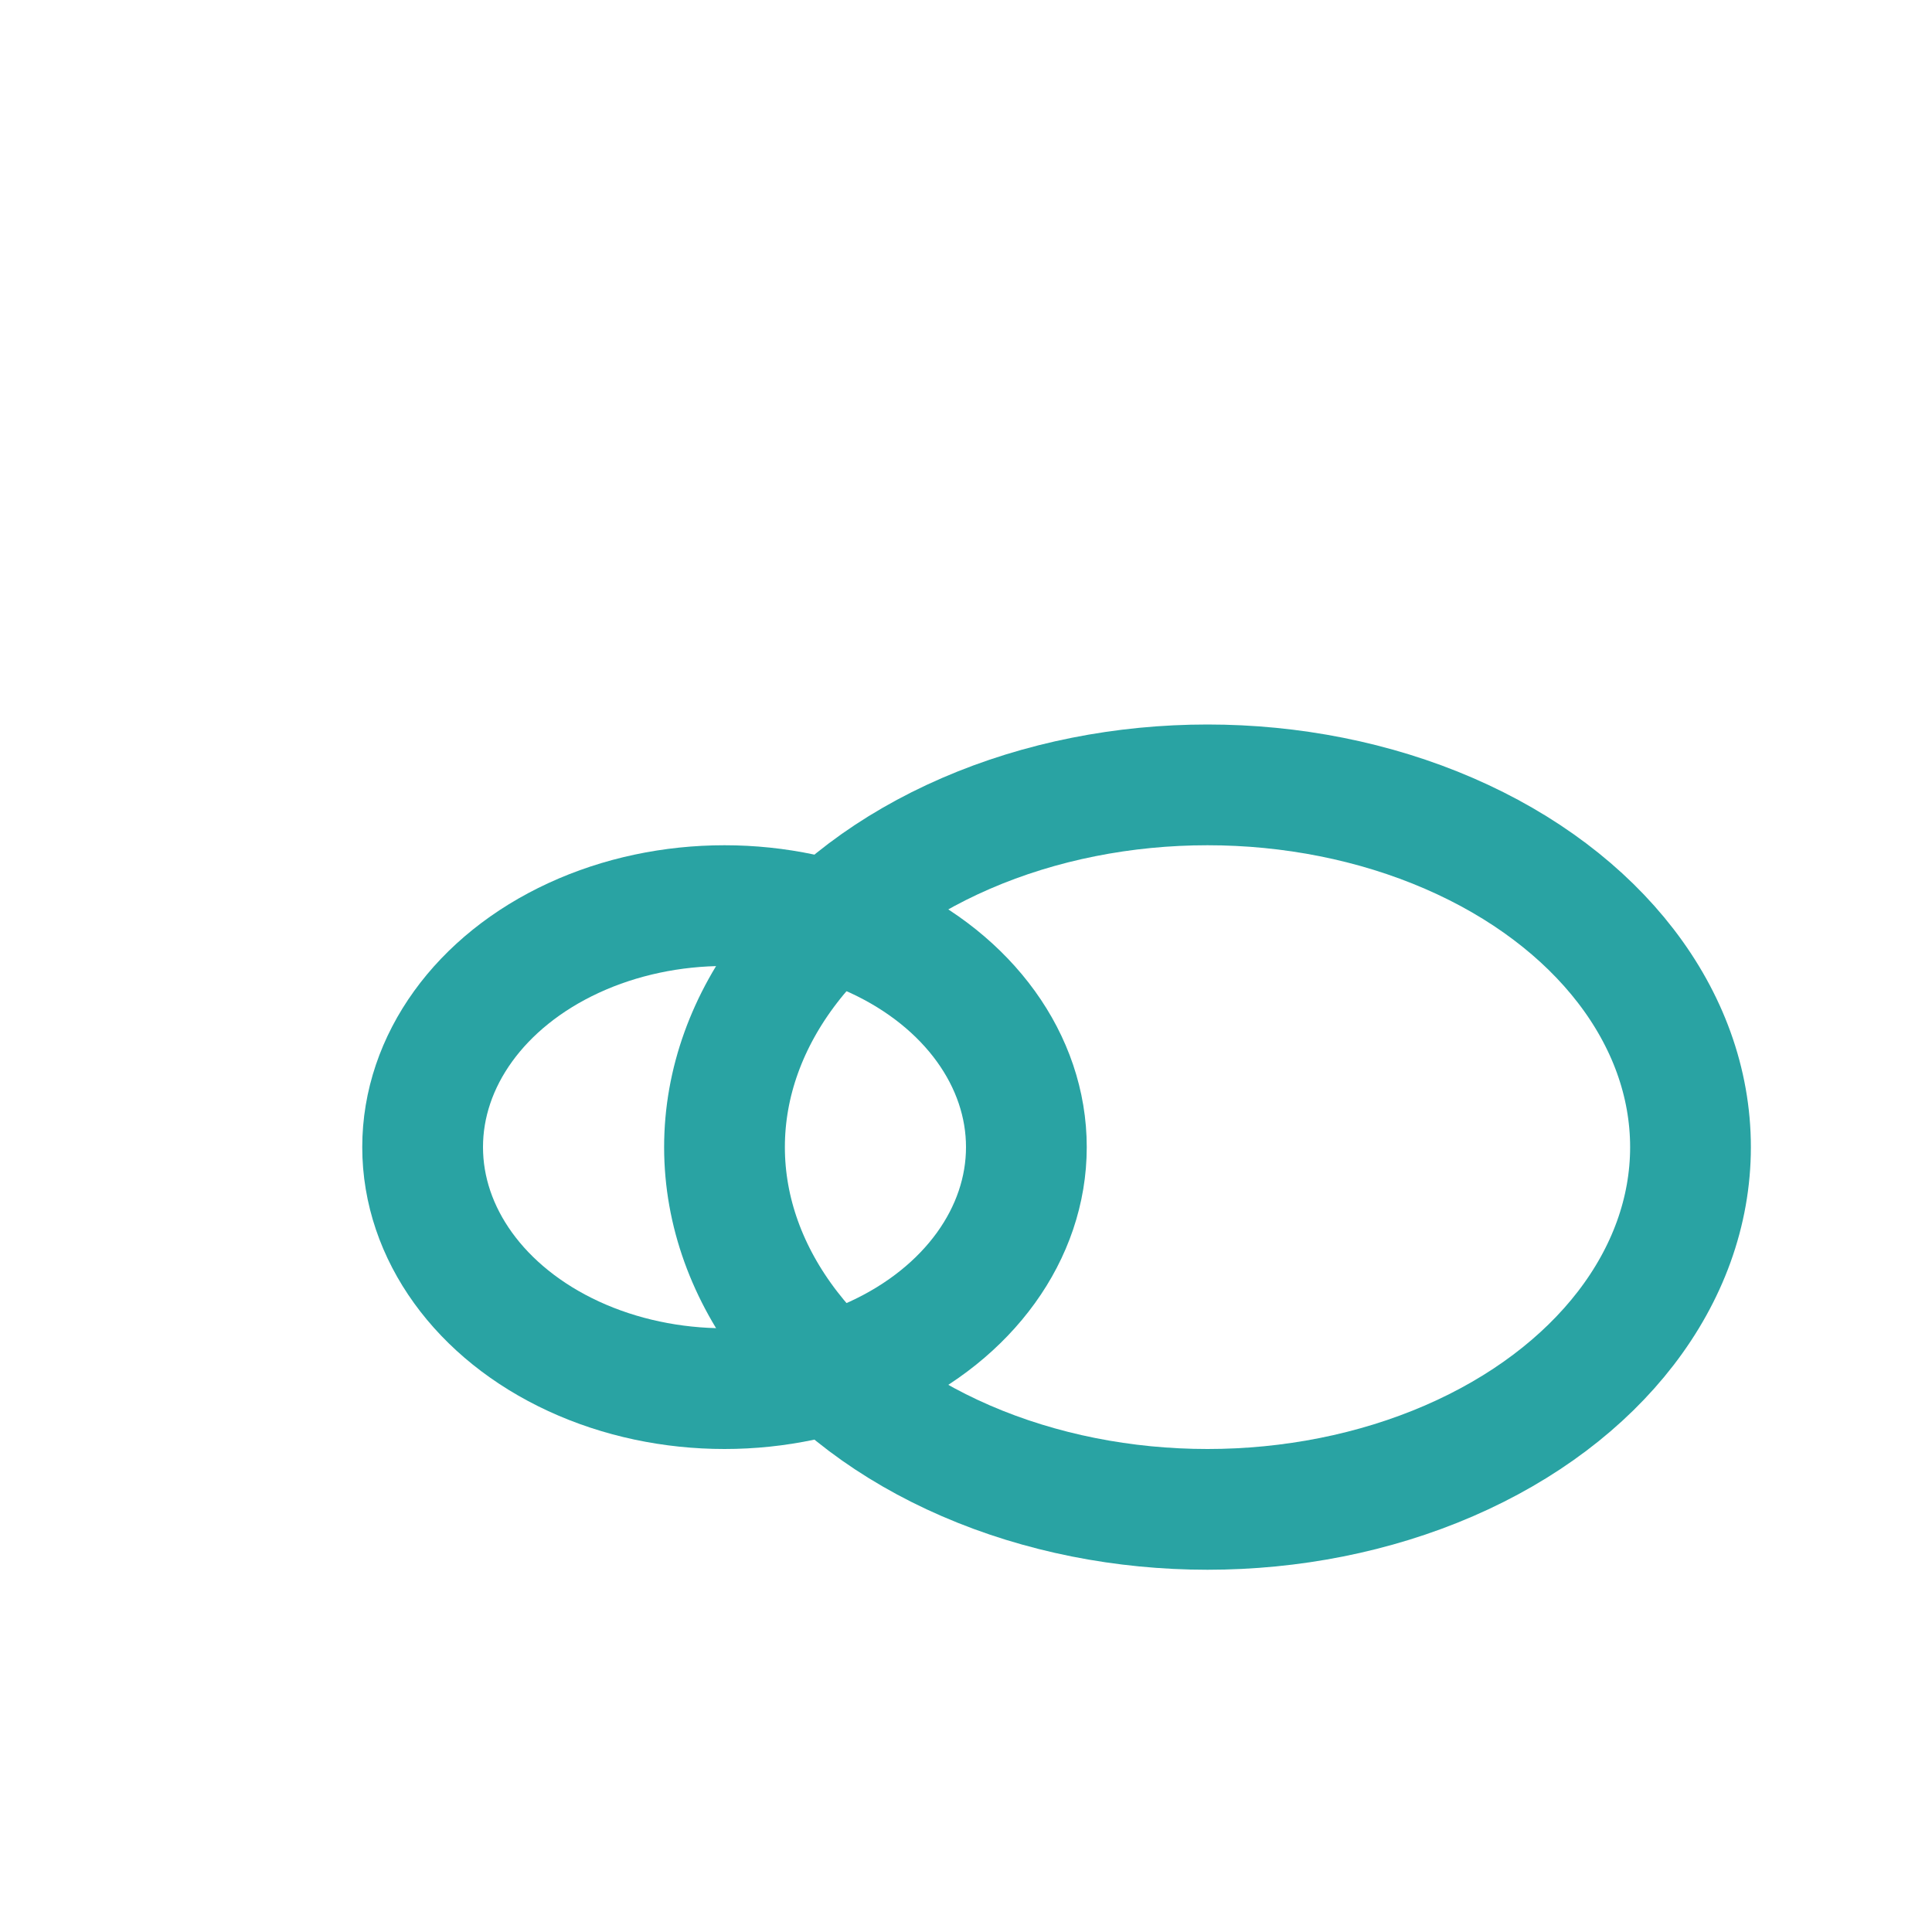
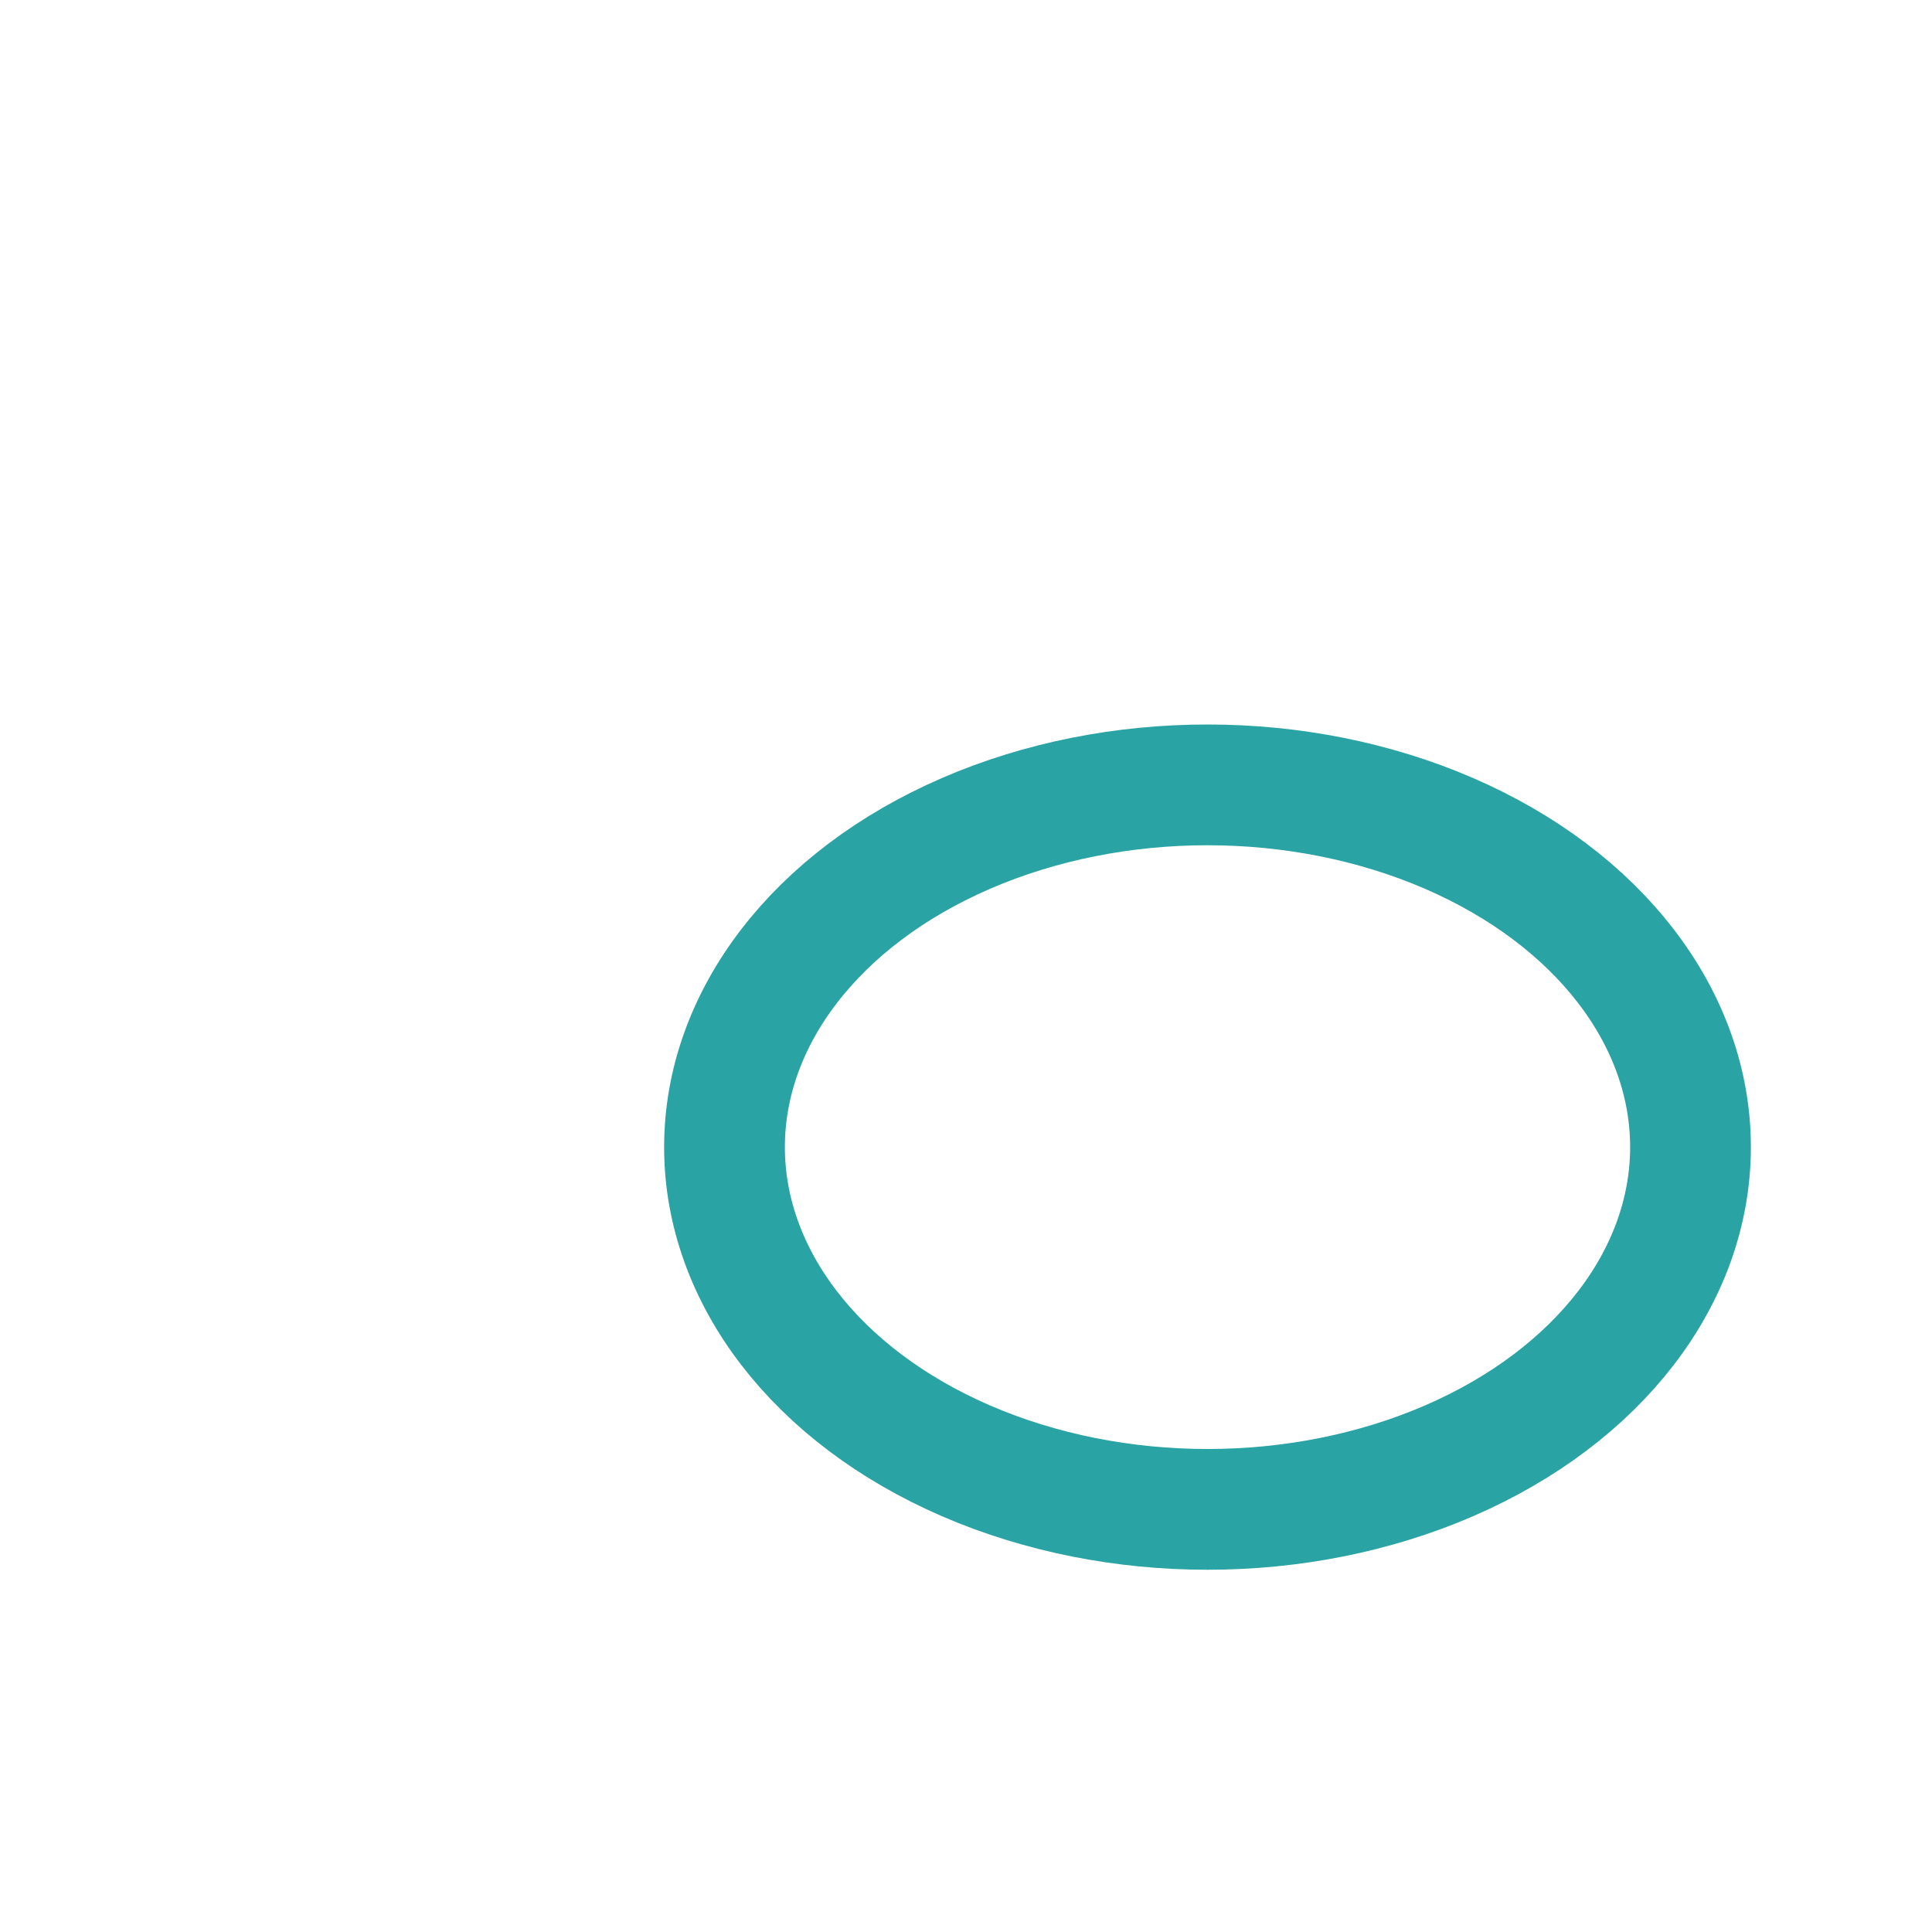
<svg xmlns="http://www.w3.org/2000/svg" width="32" height="32" viewBox="0 0 32 32">
  <ellipse cx="20" cy="19" rx="8" ry="6" fill="none" stroke="#29A3A3" stroke-width="2" />
-   <ellipse cx="12" cy="19" rx="5" ry="4" fill="none" stroke="#29A3A3" stroke-width="2" />
</svg>